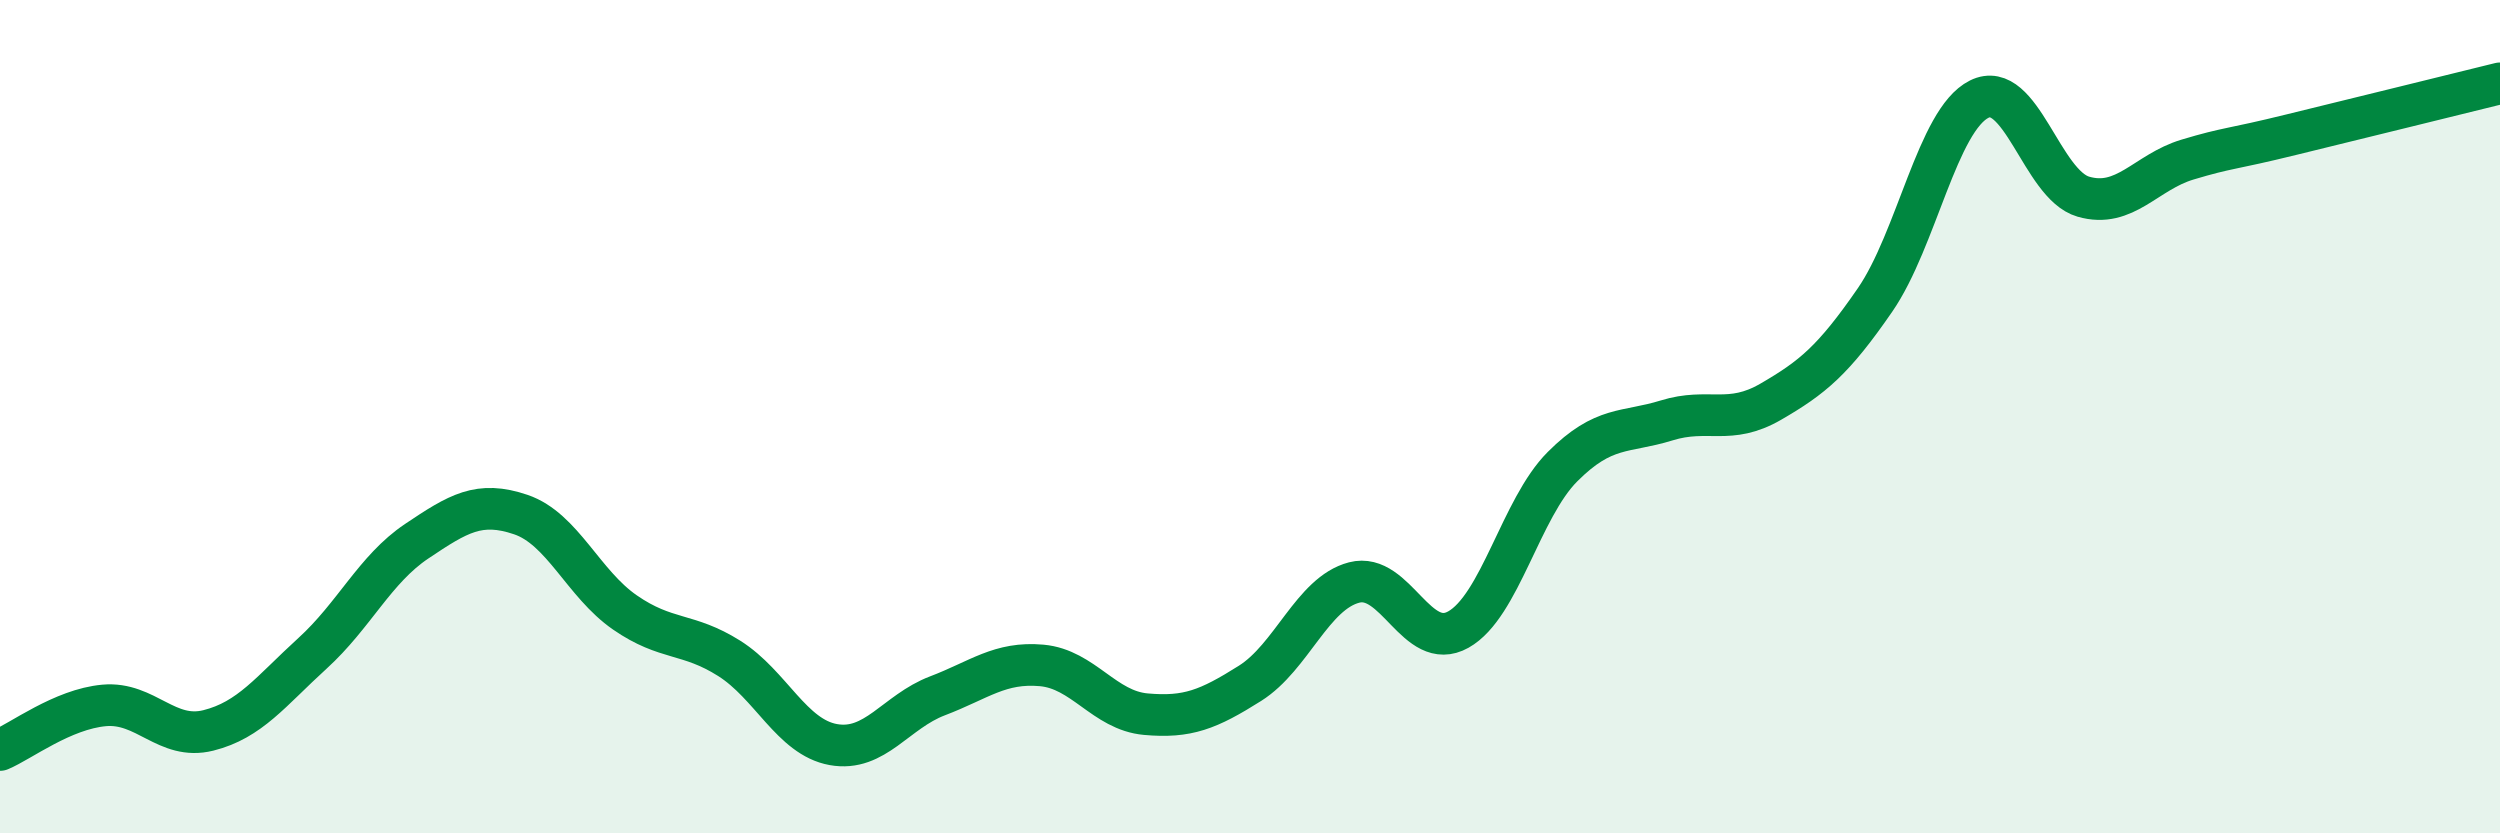
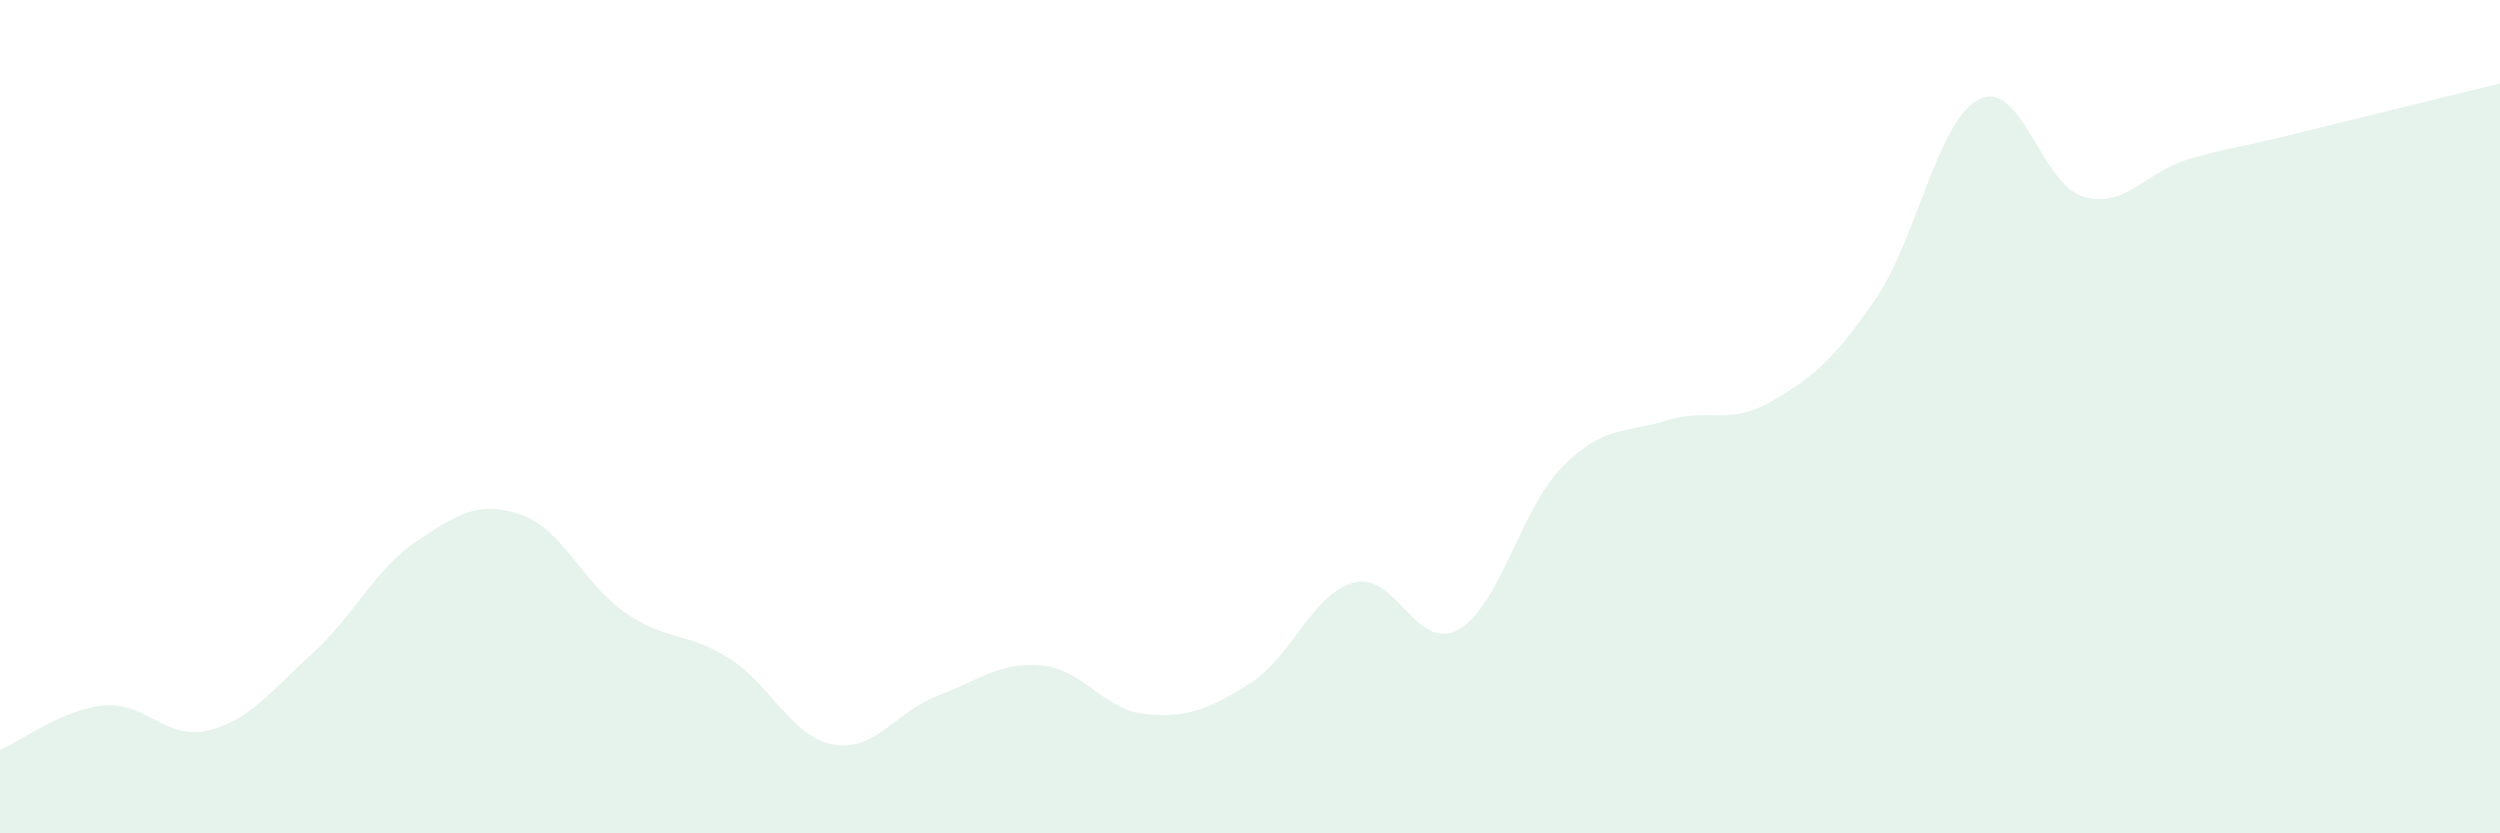
<svg xmlns="http://www.w3.org/2000/svg" width="60" height="20" viewBox="0 0 60 20">
  <path d="M 0,18 C 0.5,17.79 1.5,17.02 2.5,16.93 C 3.5,16.84 4,17.78 5,17.53 C 6,17.28 6.5,16.59 7.5,15.68 C 8.5,14.77 9,13.66 10,12.99 C 11,12.32 11.5,12.01 12.5,12.35 C 13.5,12.69 14,14.01 15,14.7 C 16,15.39 16.5,15.17 17.5,15.8 C 18.5,16.43 19,17.69 20,17.87 C 21,18.05 21.5,17.08 22.5,16.7 C 23.5,16.32 24,15.88 25,15.97 C 26,16.06 26.5,17.05 27.5,17.14 C 28.5,17.23 29,17.03 30,16.4 C 31,15.77 31.5,14.24 32.5,13.98 C 33.5,13.72 34,15.67 35,15.11 C 36,14.55 36.5,12.2 37.5,11.2 C 38.5,10.2 39,10.4 40,10.09 C 41,9.78 41.5,10.22 42.5,9.64 C 43.5,9.06 44,8.65 45,7.2 C 46,5.75 46.5,2.88 47.5,2.38 C 48.5,1.88 49,4.43 50,4.72 C 51,5.01 51.5,4.13 52.5,3.83 C 53.5,3.53 53.5,3.6 55,3.23 C 56.5,2.86 59,2.25 60,2L60 20L0 20Z" fill="#008740" opacity="0.1" stroke-linecap="round" stroke-linejoin="round" />
-   <path d="M 0,18 C 0.5,17.79 1.5,17.02 2.5,16.93 C 3.5,16.84 4,17.78 5,17.53 C 6,17.28 6.5,16.59 7.5,15.68 C 8.5,14.77 9,13.66 10,12.99 C 11,12.32 11.5,12.01 12.5,12.35 C 13.5,12.69 14,14.01 15,14.7 C 16,15.39 16.5,15.17 17.5,15.8 C 18.5,16.43 19,17.69 20,17.87 C 21,18.05 21.5,17.08 22.5,16.7 C 23.5,16.32 24,15.88 25,15.97 C 26,16.06 26.5,17.05 27.5,17.14 C 28.5,17.23 29,17.03 30,16.4 C 31,15.77 31.5,14.24 32.5,13.98 C 33.5,13.72 34,15.67 35,15.11 C 36,14.55 36.5,12.2 37.5,11.2 C 38.5,10.2 39,10.4 40,10.09 C 41,9.78 41.5,10.22 42.5,9.64 C 43.5,9.06 44,8.65 45,7.2 C 46,5.75 46.5,2.88 47.5,2.38 C 48.5,1.88 49,4.43 50,4.72 C 51,5.01 51.5,4.13 52.5,3.83 C 53.5,3.53 53.5,3.6 55,3.23 C 56.5,2.86 59,2.25 60,2" stroke="#008740" stroke-width="1" fill="none" stroke-linecap="round" stroke-linejoin="round" />
</svg>